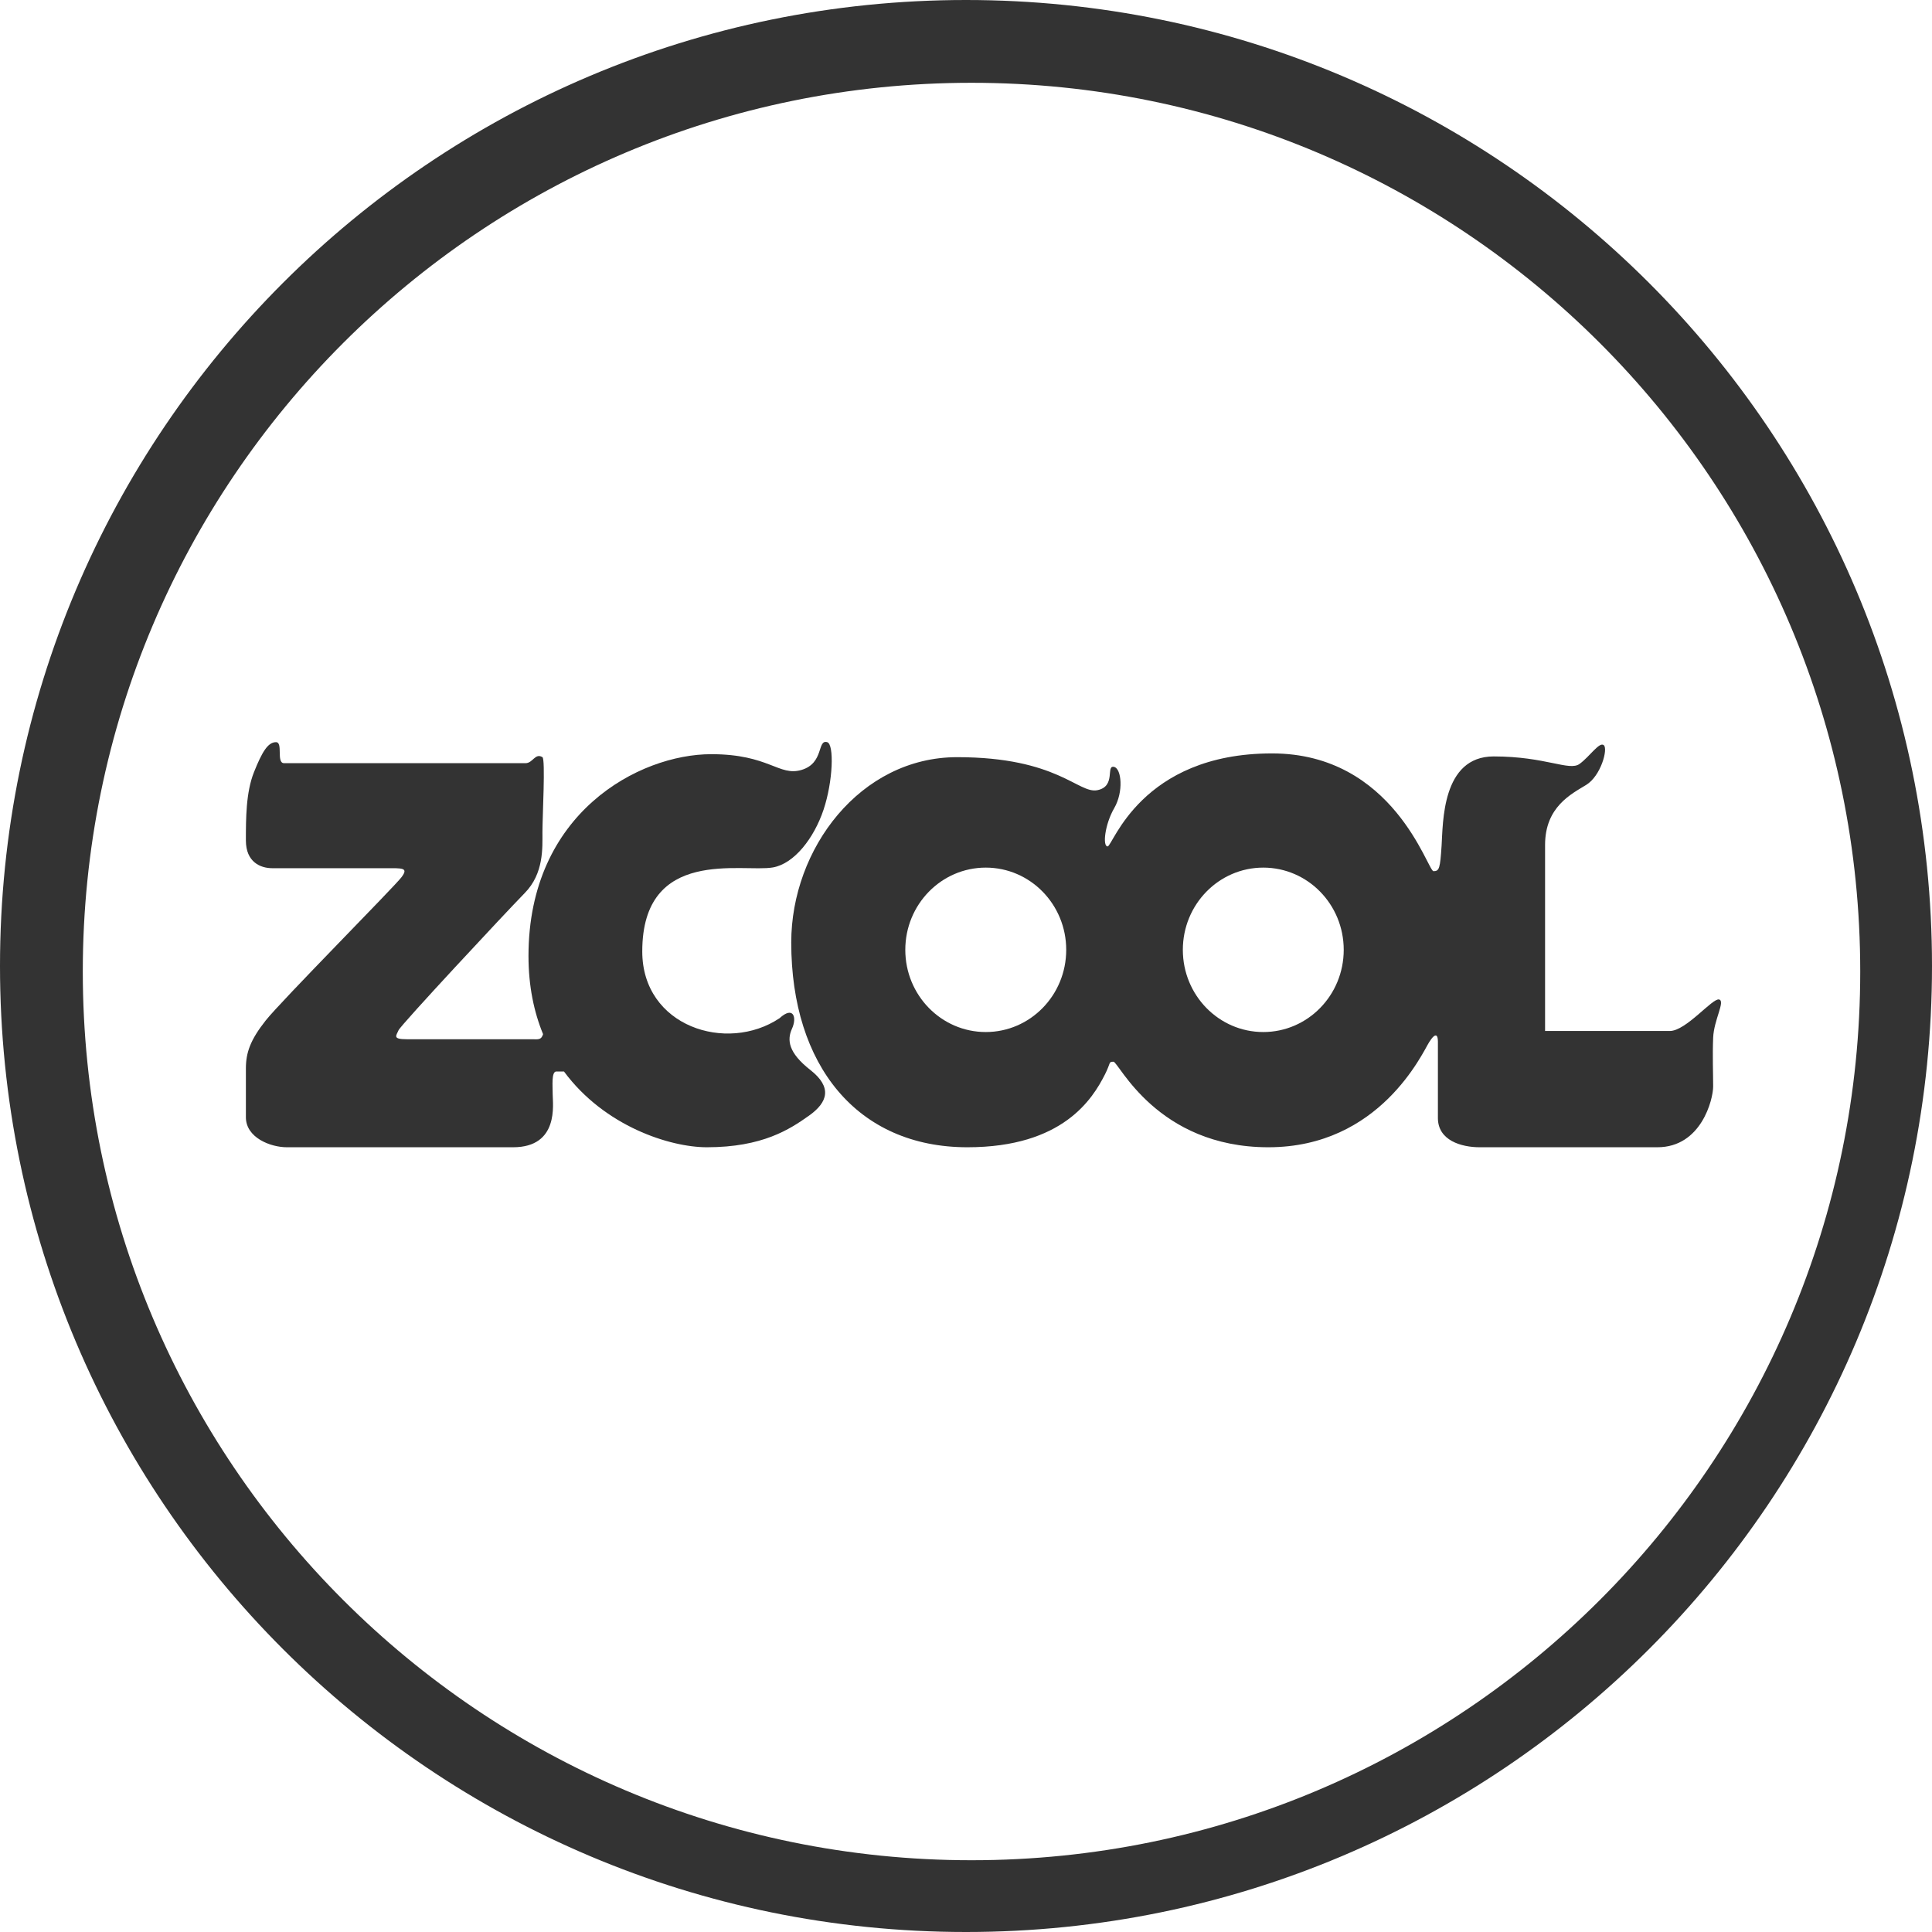
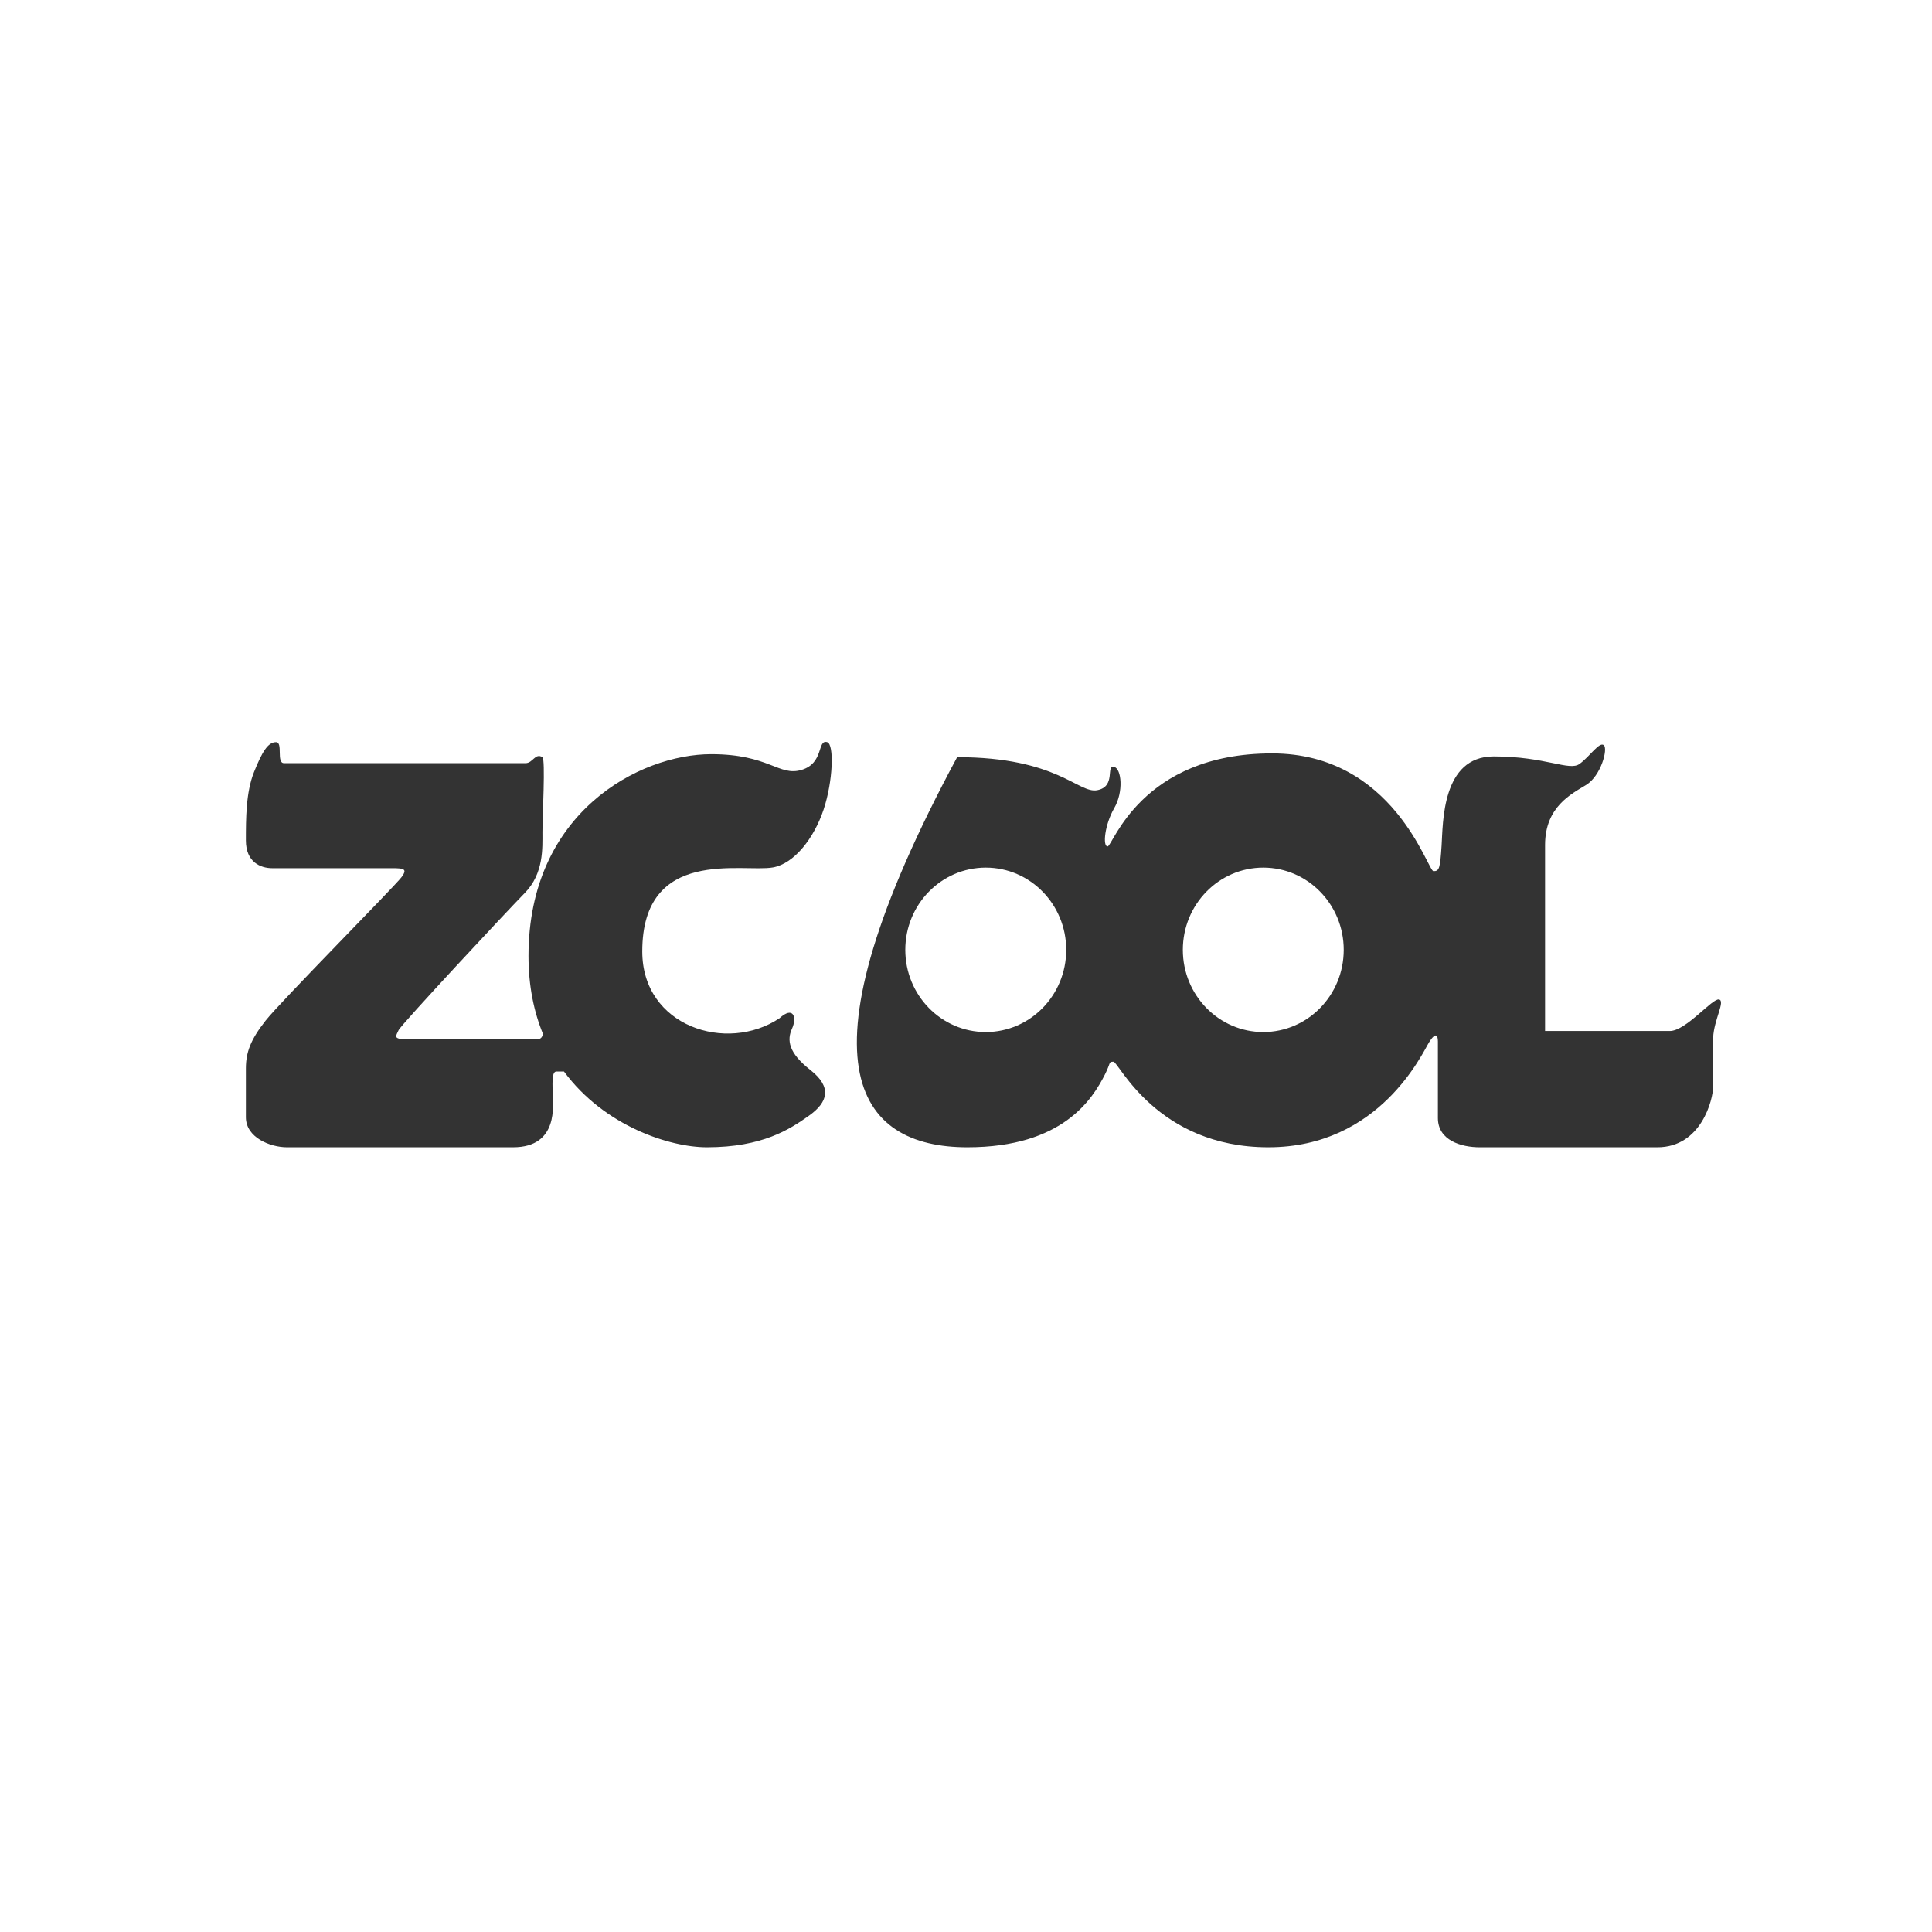
<svg xmlns="http://www.w3.org/2000/svg" xmlns:ns1="http://www.bohemiancoding.com/sketch/ns" width="55px" height="55px" viewBox="0 0 55 55" version="1.1">
  <title>zcool</title>
  <desc>Created with Sketch.</desc>
  <defs />
  <g id="Contact" stroke="none" stroke-width="1" fill="none" fill-rule="evenodd" ns1:type="MSPage">
    <g id="contact-1920" ns1:type="MSArtboardGroup" transform="translate(-1095, -1706)" fill="#333333">
      <g id="foot-en-1920" ns1:type="MSLayerGroup" transform="translate(566, 1706)">
        <g id="social-icons" transform="translate(125, 0)" ns1:type="MSShapeGroup">
          <g id="zcool" transform="translate(404, 0)">
-             <path d="M27.5,55 C42.688,55 55,42.688 55,27.5 C55,12.312 42.688,0 27.5,0 C12.312,0 0,12.312 0,27.5 C0,42.688 12.312,55 27.5,55 Z M27.657,52.957 C41.63,52.957 52.957,41.63 52.957,27.657 C52.957,13.684 41.63,2.357 27.657,2.357 C13.684,2.357 2.357,13.684 2.357,27.657 C2.357,41.63 13.684,52.957 27.657,52.957 Z" id="Oval-208" />
            <g transform="translate(7, 21)">
              <path d="M16.069,9.46 C15.442,8.969 15.4,8.606 15.546,8.286 C15.693,7.965 15.588,7.624 15.191,7.987 C13.687,8.99 11.284,8.222 11.284,6.086 C11.284,3.096 14.139,3.847 15.003,3.694 C15.609,3.588 16.173,2.862 16.445,2.05 C16.716,1.239 16.75,0.187 16.549,0.128 C16.257,0.043 16.466,0.726 15.818,0.918 C15.17,1.11 14.899,0.47 13.248,0.47 C11.2,0.47 8.045,2.135 8.045,6.214 C8.045,7.073 8.201,7.81 8.46,8.44 C8.41,8.617 8.301,8.585 8.149,8.585 L4.576,8.585 C4.158,8.585 4.284,8.478 4.346,8.329 C4.409,8.179 7.397,4.976 7.94,4.421 C8.484,3.865 8.442,3.139 8.442,2.691 C8.442,2.242 8.531,0.61 8.442,0.555 C8.233,0.427 8.17,0.726 7.961,0.726 L1.087,0.726 C0.857,0.726 1.066,0.128 0.857,0.128 C0.627,0.128 0.46,0.406 0.23,0.982 C-3.76119406e-05,1.559 -3.76119406e-05,2.306 -3.76119406e-05,2.926 C-3.76119406e-05,3.545 0.418,3.716 0.752,3.716 L3.97,3.716 C4.451,3.716 4.639,3.694 4.43,3.972 C4.221,4.25 1.003,7.496 0.564,8.051 C0.125,8.606 -3.76119406e-05,8.969 -3.76119406e-05,9.418 L-3.76119406e-05,10.806 C-3.76119406e-05,11.382 0.69,11.66 1.17,11.66 L7.606,11.66 C8.922,11.66 8.734,10.421 8.734,10.165 C8.734,9.909 8.693,9.503 8.839,9.503 L9.055,9.503 C10.211,11.068 12.078,11.66 13.122,11.66 C14.71,11.66 15.484,11.147 16.027,10.763 C16.57,10.379 16.696,9.951 16.069,9.46" id="Fill-1" />
-               <path d="M28.963,8.38 C27.698,8.38 26.673,7.332 26.673,6.04 C26.673,4.747 27.698,3.699 28.963,3.699 C30.228,3.699 31.253,4.747 31.253,6.04 C31.253,7.332 30.228,8.38 28.963,8.38 M21.063,8.38 C19.798,8.38 18.772,7.332 18.772,6.04 C18.772,4.747 19.798,3.699 21.063,3.699 C22.328,3.699 23.353,4.747 23.353,6.04 C23.353,7.332 22.328,8.38 21.063,8.38 M41.937,7.453 C41.749,7.41 40.997,8.35 40.537,8.35 L36.985,8.35 L36.985,3.054 C36.985,1.965 37.737,1.602 38.155,1.345 C38.573,1.089 38.782,0.32 38.657,0.214 C38.531,0.107 38.26,0.534 37.967,0.747 C37.675,0.961 37.006,0.534 35.522,0.534 C34.039,0.534 34.081,2.435 34.039,3.075 C33.997,3.716 33.976,3.801 33.809,3.801 C33.642,3.801 32.681,0.448 29.212,0.448 C25.472,0.448 24.678,3.096 24.531,3.096 C24.385,3.096 24.448,2.477 24.719,2.007 C24.991,1.538 24.926,0.886 24.719,0.833 C24.469,0.769 24.782,1.388 24.239,1.495 C23.696,1.602 23.11,0.555 20.248,0.555 C17.49,0.555 15.525,3.161 15.525,5.83 C15.525,9.332 17.406,11.66 20.54,11.66 C23.257,11.66 24.102,10.284 24.455,9.588 C24.628,9.247 24.552,9.225 24.698,9.225 C24.845,9.225 25.931,11.66 29.107,11.66 C32.284,11.66 33.496,8.969 33.684,8.67 C33.872,8.371 33.934,8.466 33.934,8.649 L33.934,10.827 C33.934,11.468 34.603,11.66 35.125,11.66 L40.182,11.66 C41.436,11.66 41.77,10.293 41.77,9.93 C41.77,9.567 41.749,9.055 41.77,8.542 C41.791,8.029 42.125,7.496 41.937,7.453" id="Fill-4" />
+               <path d="M28.963,8.38 C27.698,8.38 26.673,7.332 26.673,6.04 C26.673,4.747 27.698,3.699 28.963,3.699 C30.228,3.699 31.253,4.747 31.253,6.04 C31.253,7.332 30.228,8.38 28.963,8.38 M21.063,8.38 C19.798,8.38 18.772,7.332 18.772,6.04 C18.772,4.747 19.798,3.699 21.063,3.699 C22.328,3.699 23.353,4.747 23.353,6.04 C23.353,7.332 22.328,8.38 21.063,8.38 M41.937,7.453 C41.749,7.41 40.997,8.35 40.537,8.35 L36.985,8.35 L36.985,3.054 C36.985,1.965 37.737,1.602 38.155,1.345 C38.573,1.089 38.782,0.32 38.657,0.214 C38.531,0.107 38.26,0.534 37.967,0.747 C37.675,0.961 37.006,0.534 35.522,0.534 C34.039,0.534 34.081,2.435 34.039,3.075 C33.997,3.716 33.976,3.801 33.809,3.801 C33.642,3.801 32.681,0.448 29.212,0.448 C25.472,0.448 24.678,3.096 24.531,3.096 C24.385,3.096 24.448,2.477 24.719,2.007 C24.991,1.538 24.926,0.886 24.719,0.833 C24.469,0.769 24.782,1.388 24.239,1.495 C23.696,1.602 23.11,0.555 20.248,0.555 C15.525,9.332 17.406,11.66 20.54,11.66 C23.257,11.66 24.102,10.284 24.455,9.588 C24.628,9.247 24.552,9.225 24.698,9.225 C24.845,9.225 25.931,11.66 29.107,11.66 C32.284,11.66 33.496,8.969 33.684,8.67 C33.872,8.371 33.934,8.466 33.934,8.649 L33.934,10.827 C33.934,11.468 34.603,11.66 35.125,11.66 L40.182,11.66 C41.436,11.66 41.77,10.293 41.77,9.93 C41.77,9.567 41.749,9.055 41.77,8.542 C41.791,8.029 42.125,7.496 41.937,7.453" id="Fill-4" />
            </g>
          </g>
        </g>
      </g>
    </g>
  </g>
</svg>